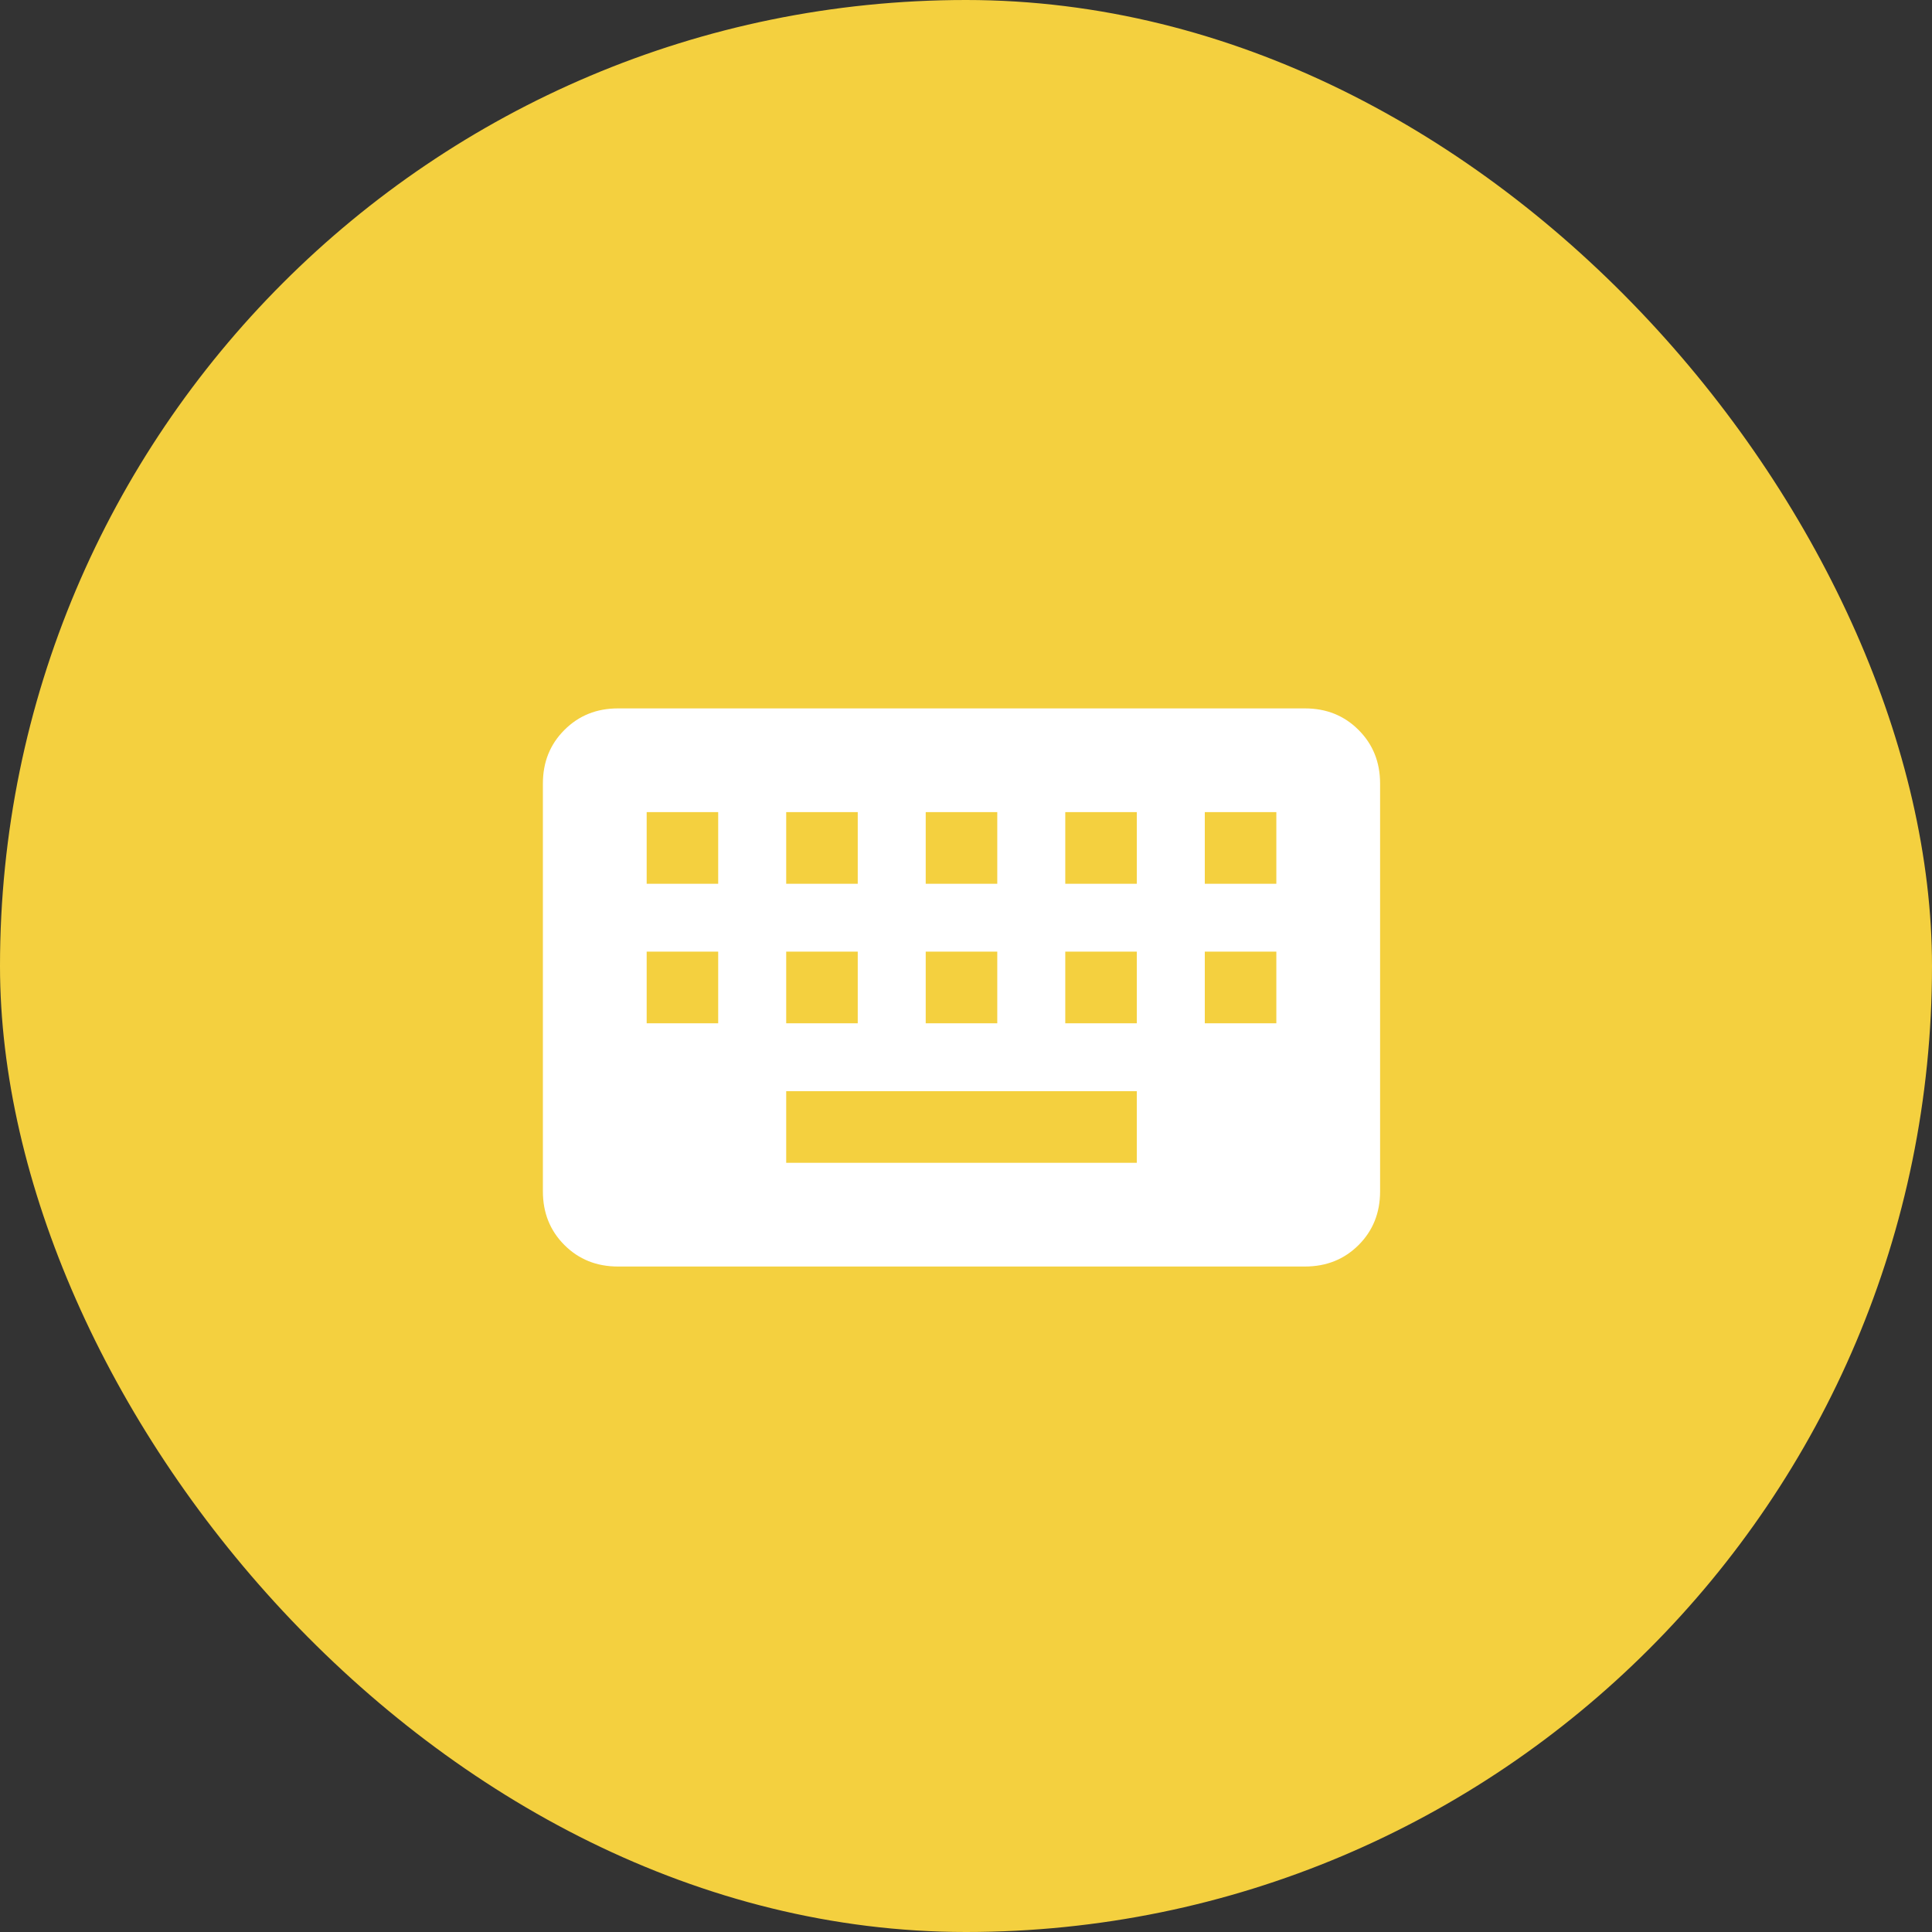
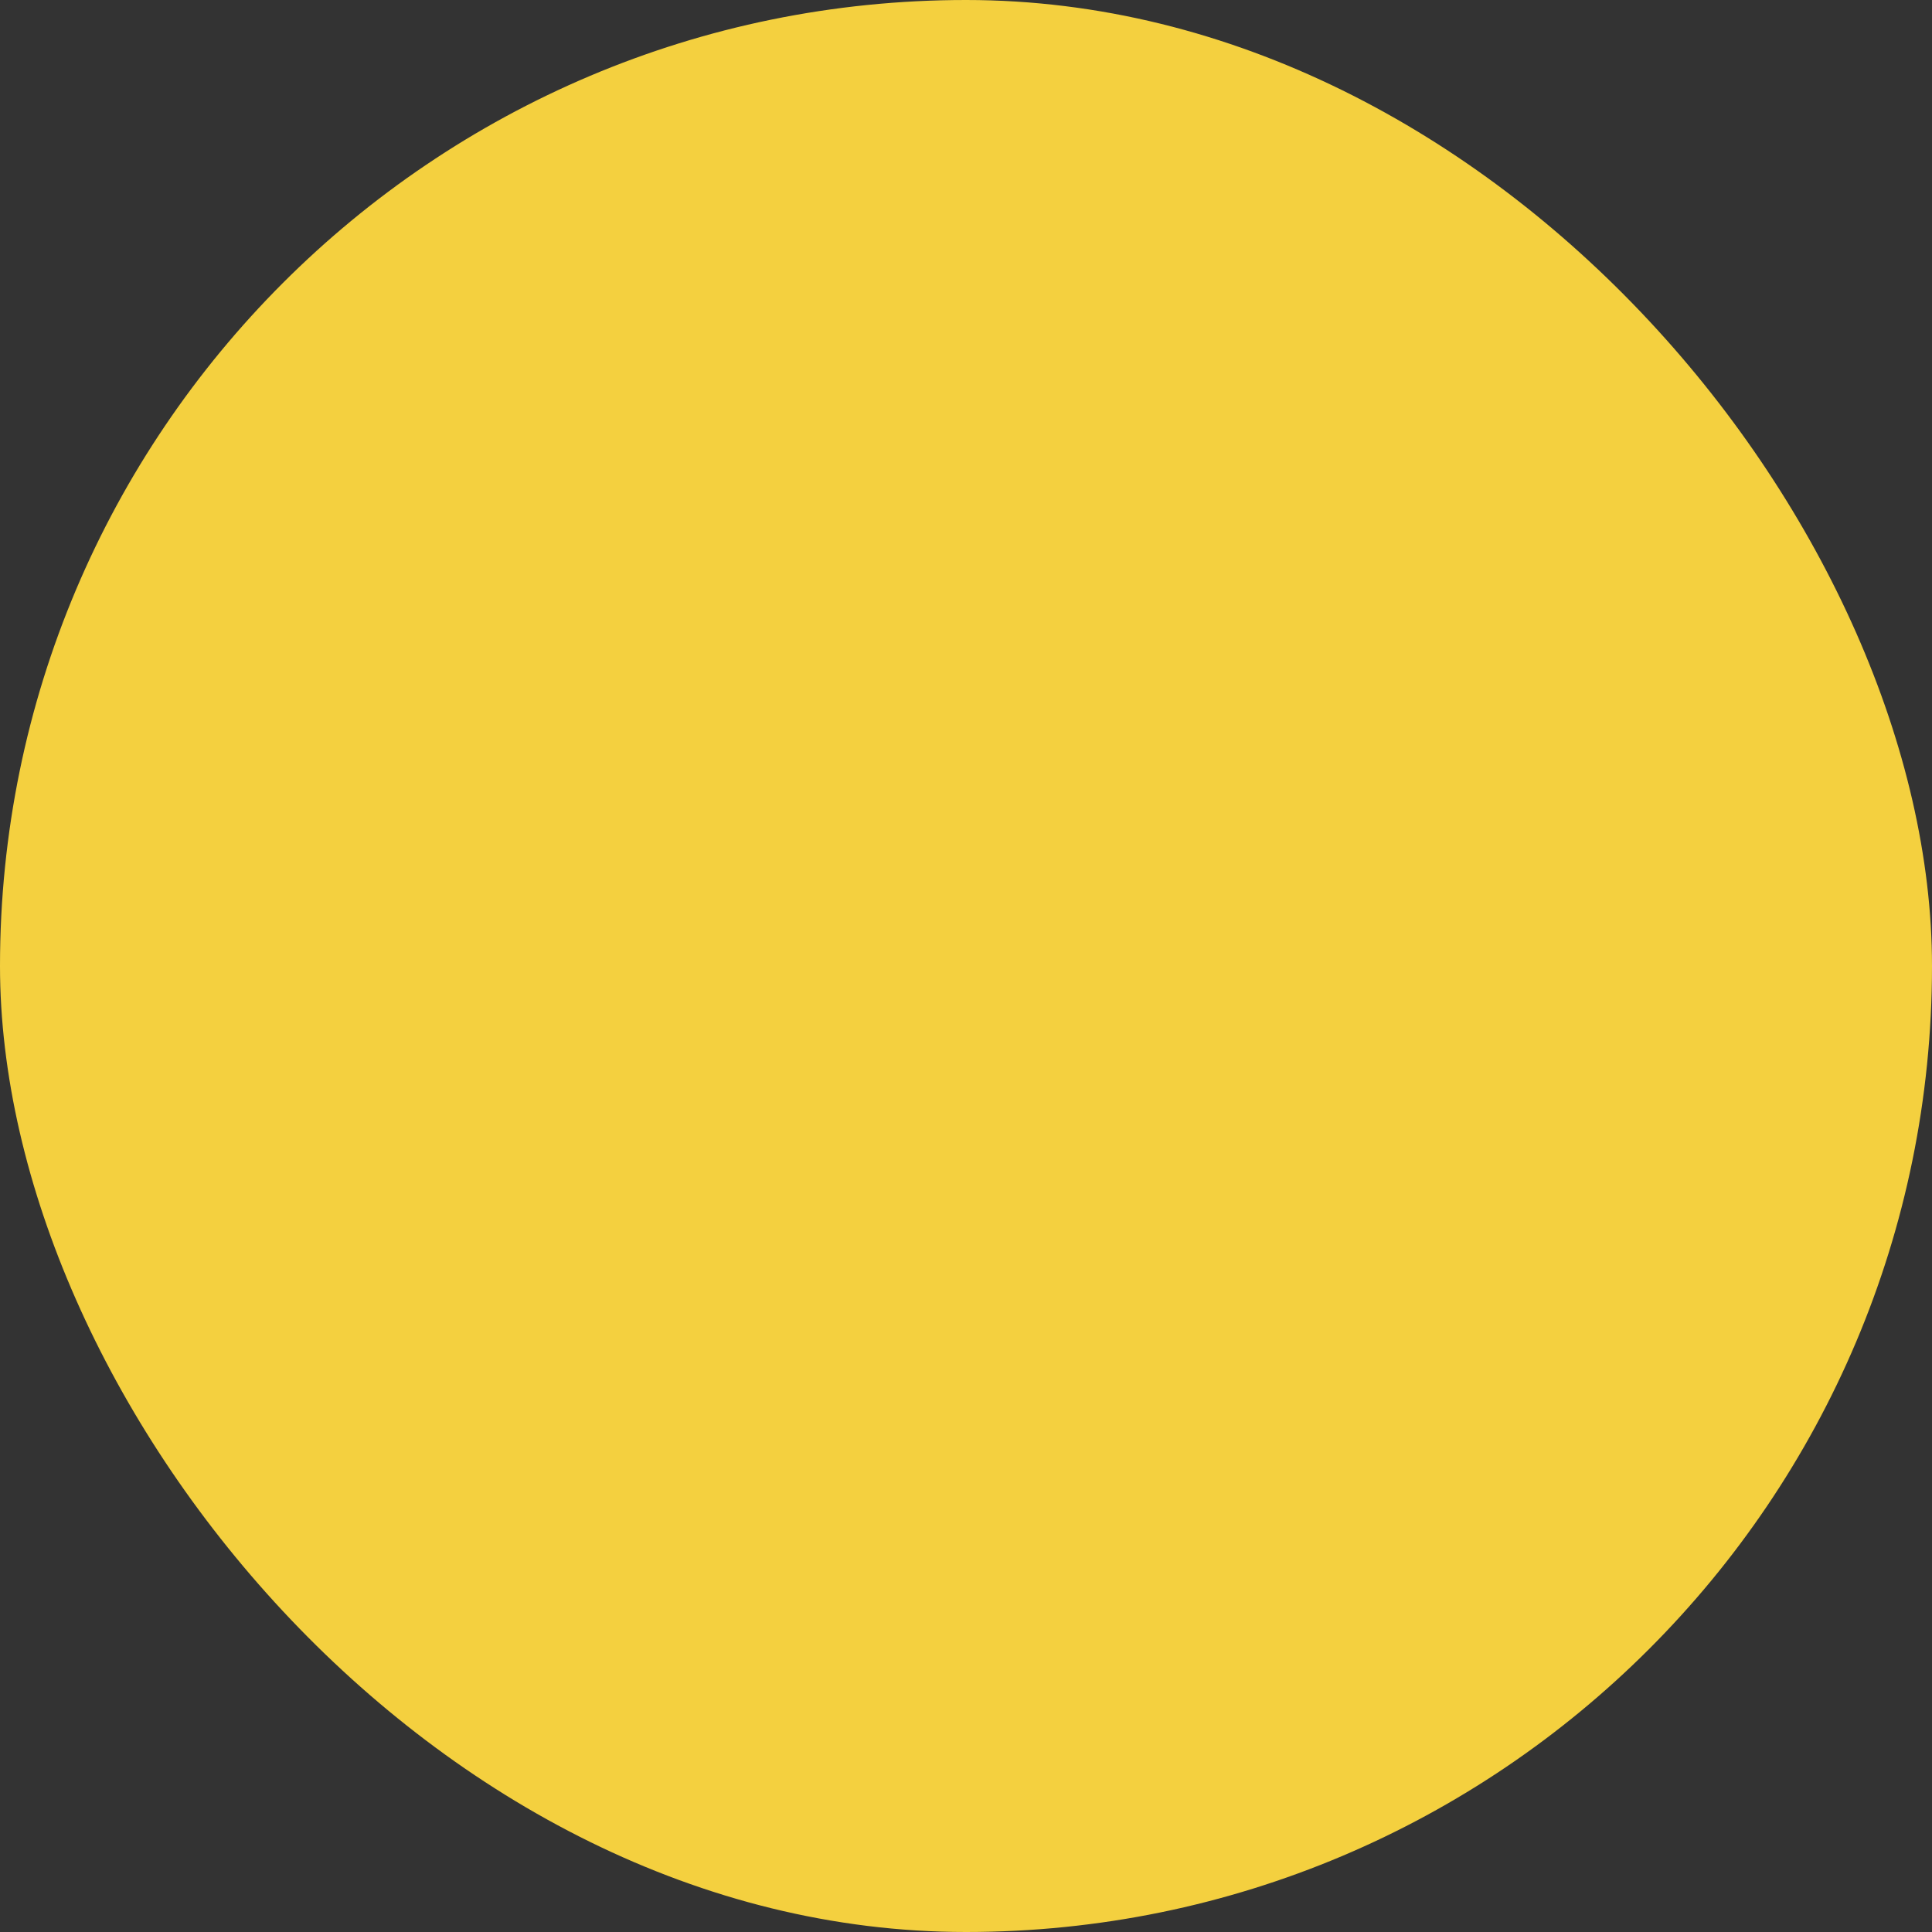
<svg xmlns="http://www.w3.org/2000/svg" width="60" height="60" viewBox="0 0 60 60" fill="none">
  <rect x="0" y="0" width="60" height="60" fill="#333333" stroke="none" />
  <rect width="60" height="60" rx="30" fill="#F4D03F" />
-   <path d="M19.193 39.333C18.528 39.333 17.974 39.111 17.529 38.666C17.083 38.22 16.86 37.665 16.86 37.001V24.333C16.86 23.668 17.083 23.114 17.529 22.669C17.974 22.223 18.528 22 19.193 22H40.527C41.192 22 41.746 22.223 42.191 22.669C42.637 23.114 42.86 23.668 42.86 24.333V37.001C42.86 37.665 42.638 38.22 42.193 38.665C41.747 39.11 41.192 39.333 40.527 39.333H19.193ZM24.416 36.112H35.304V33.888H24.416V36.112ZM20.083 31.779H22.304V29.554H20.083V31.779ZM24.416 31.779H26.638V29.554H24.416V31.779ZM28.749 31.779H30.971V29.554H28.749V31.779ZM33.083 31.779H35.304V29.554H33.083V31.779ZM37.416 31.779H39.638V29.554H37.416V31.779ZM20.083 27.446H22.304V25.221H20.083V27.446ZM24.416 27.446H26.638V25.221H24.416V27.446ZM28.749 27.446H30.971V25.221H28.749V27.446ZM33.083 27.446H35.304V25.221H33.083V27.446ZM37.416 27.446H39.638V25.221H37.416V27.446Z" fill="white" />
</svg>